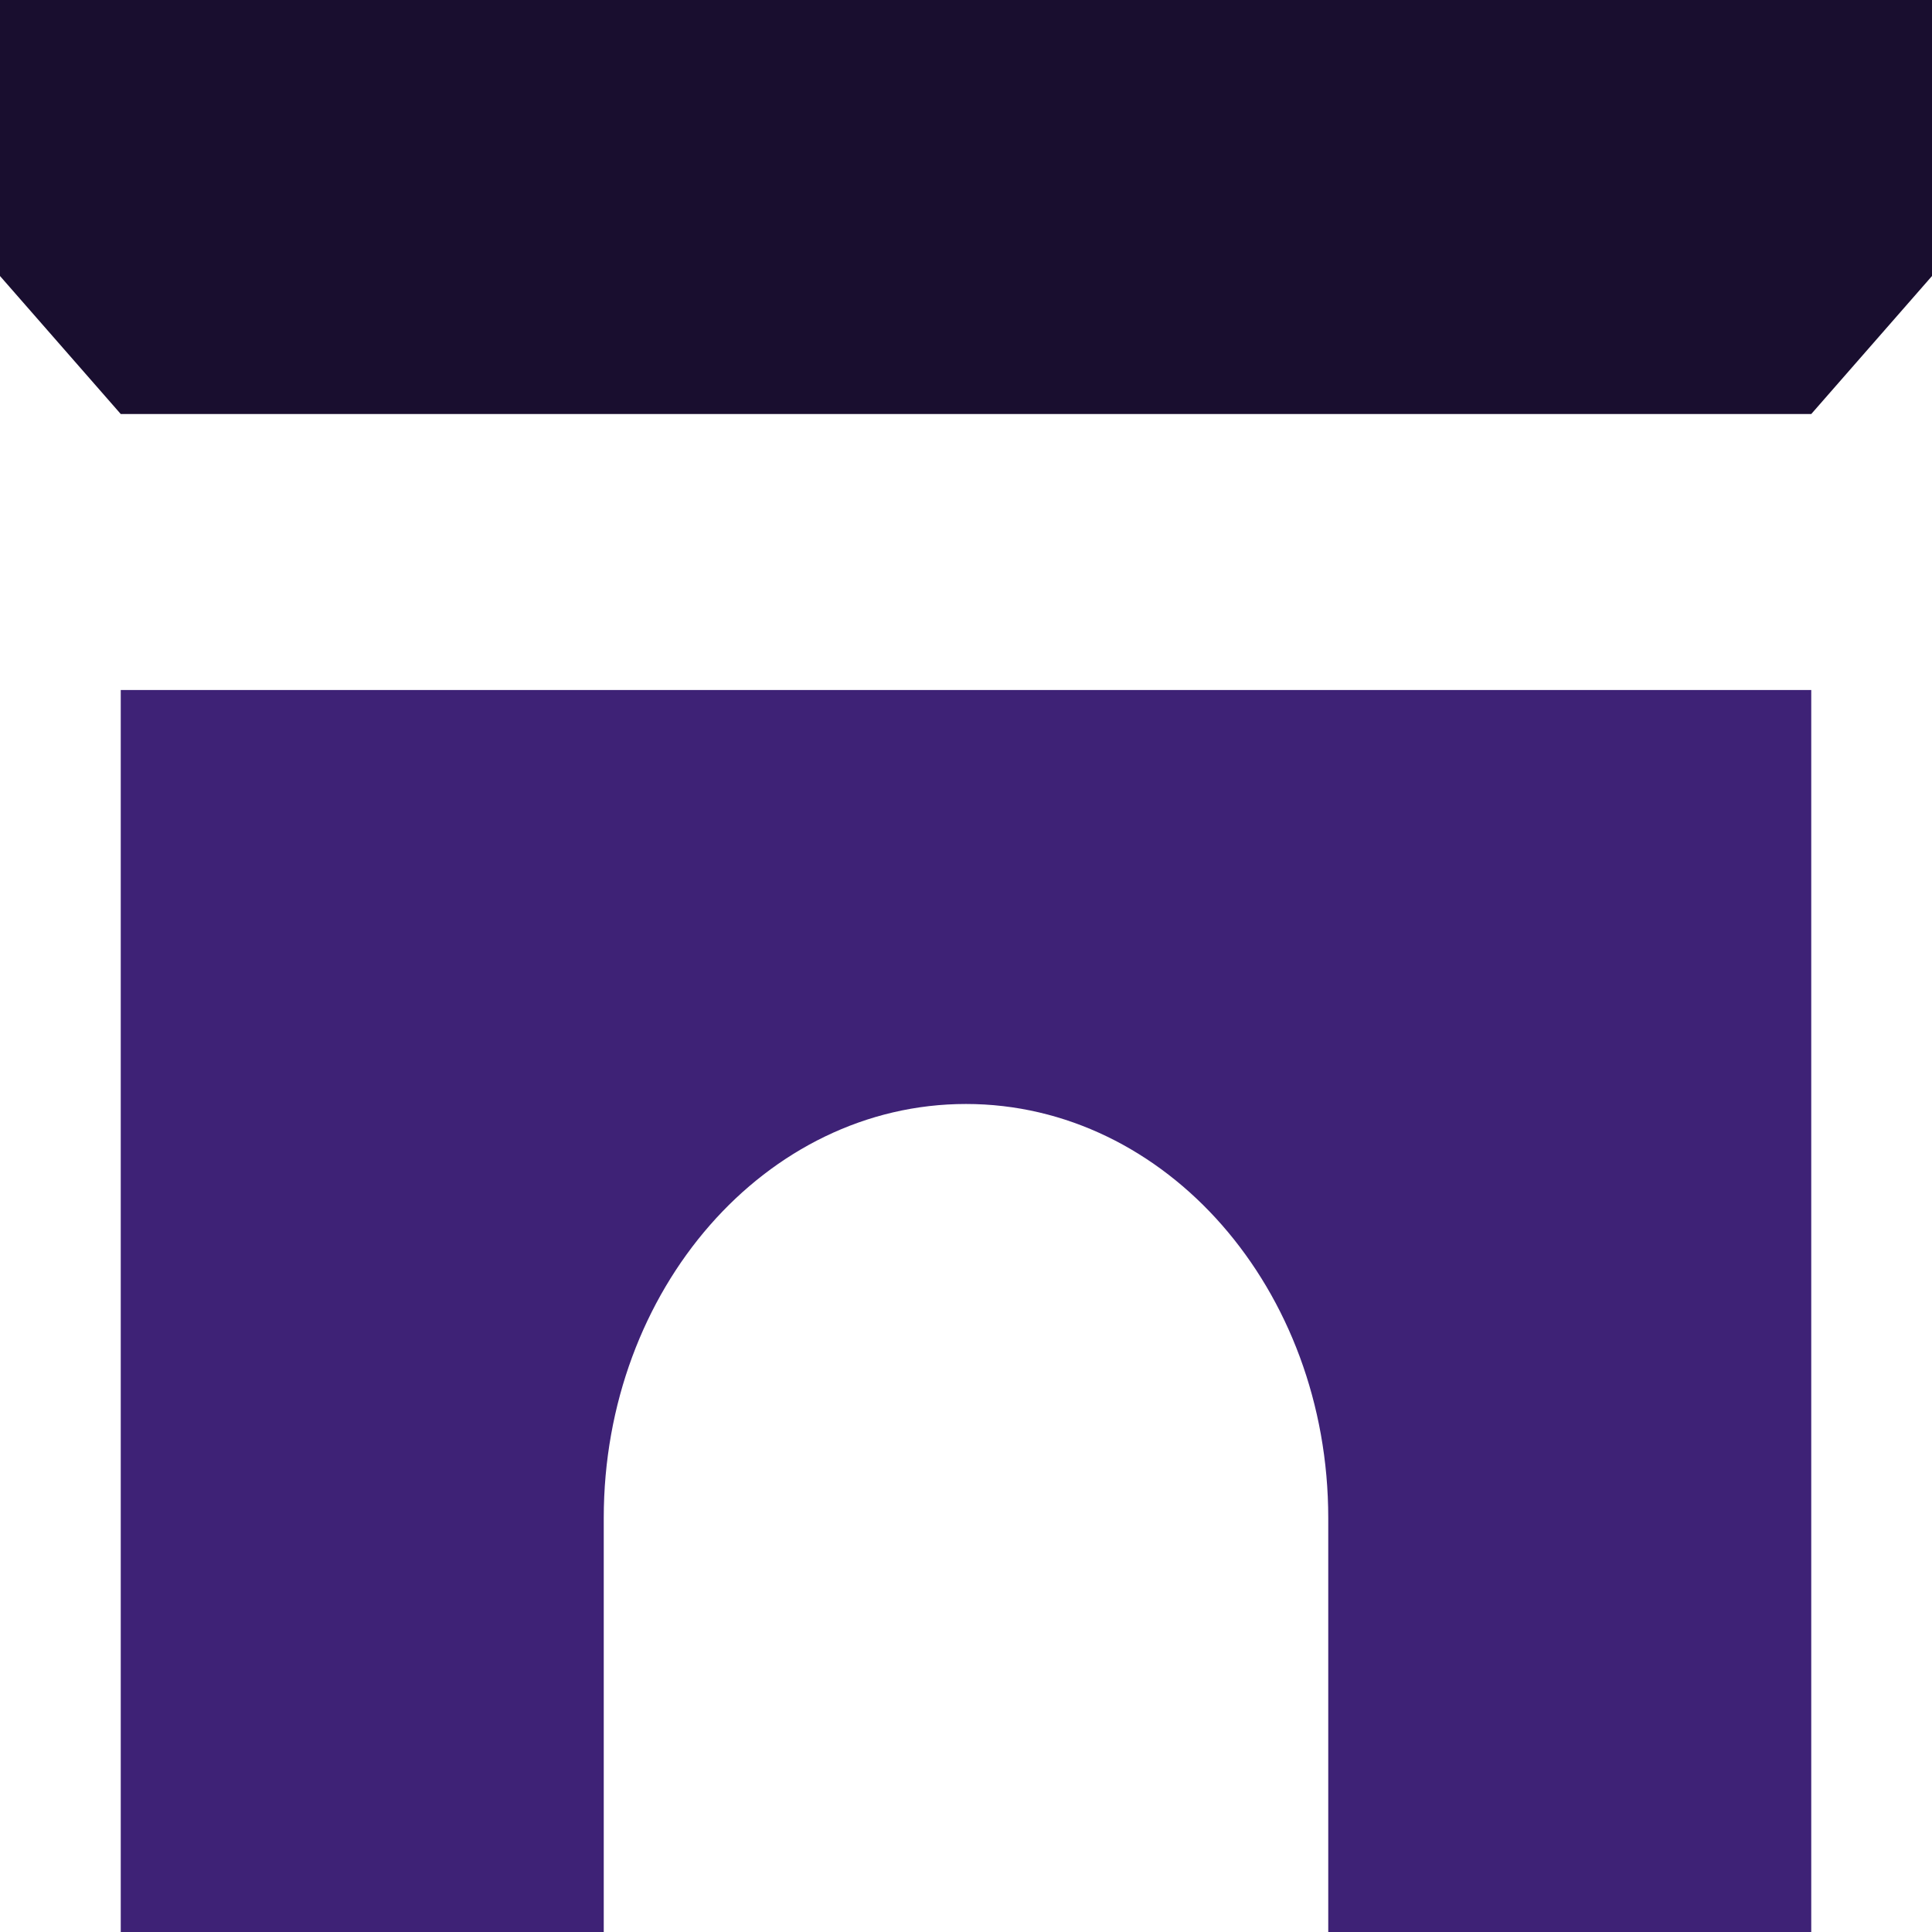
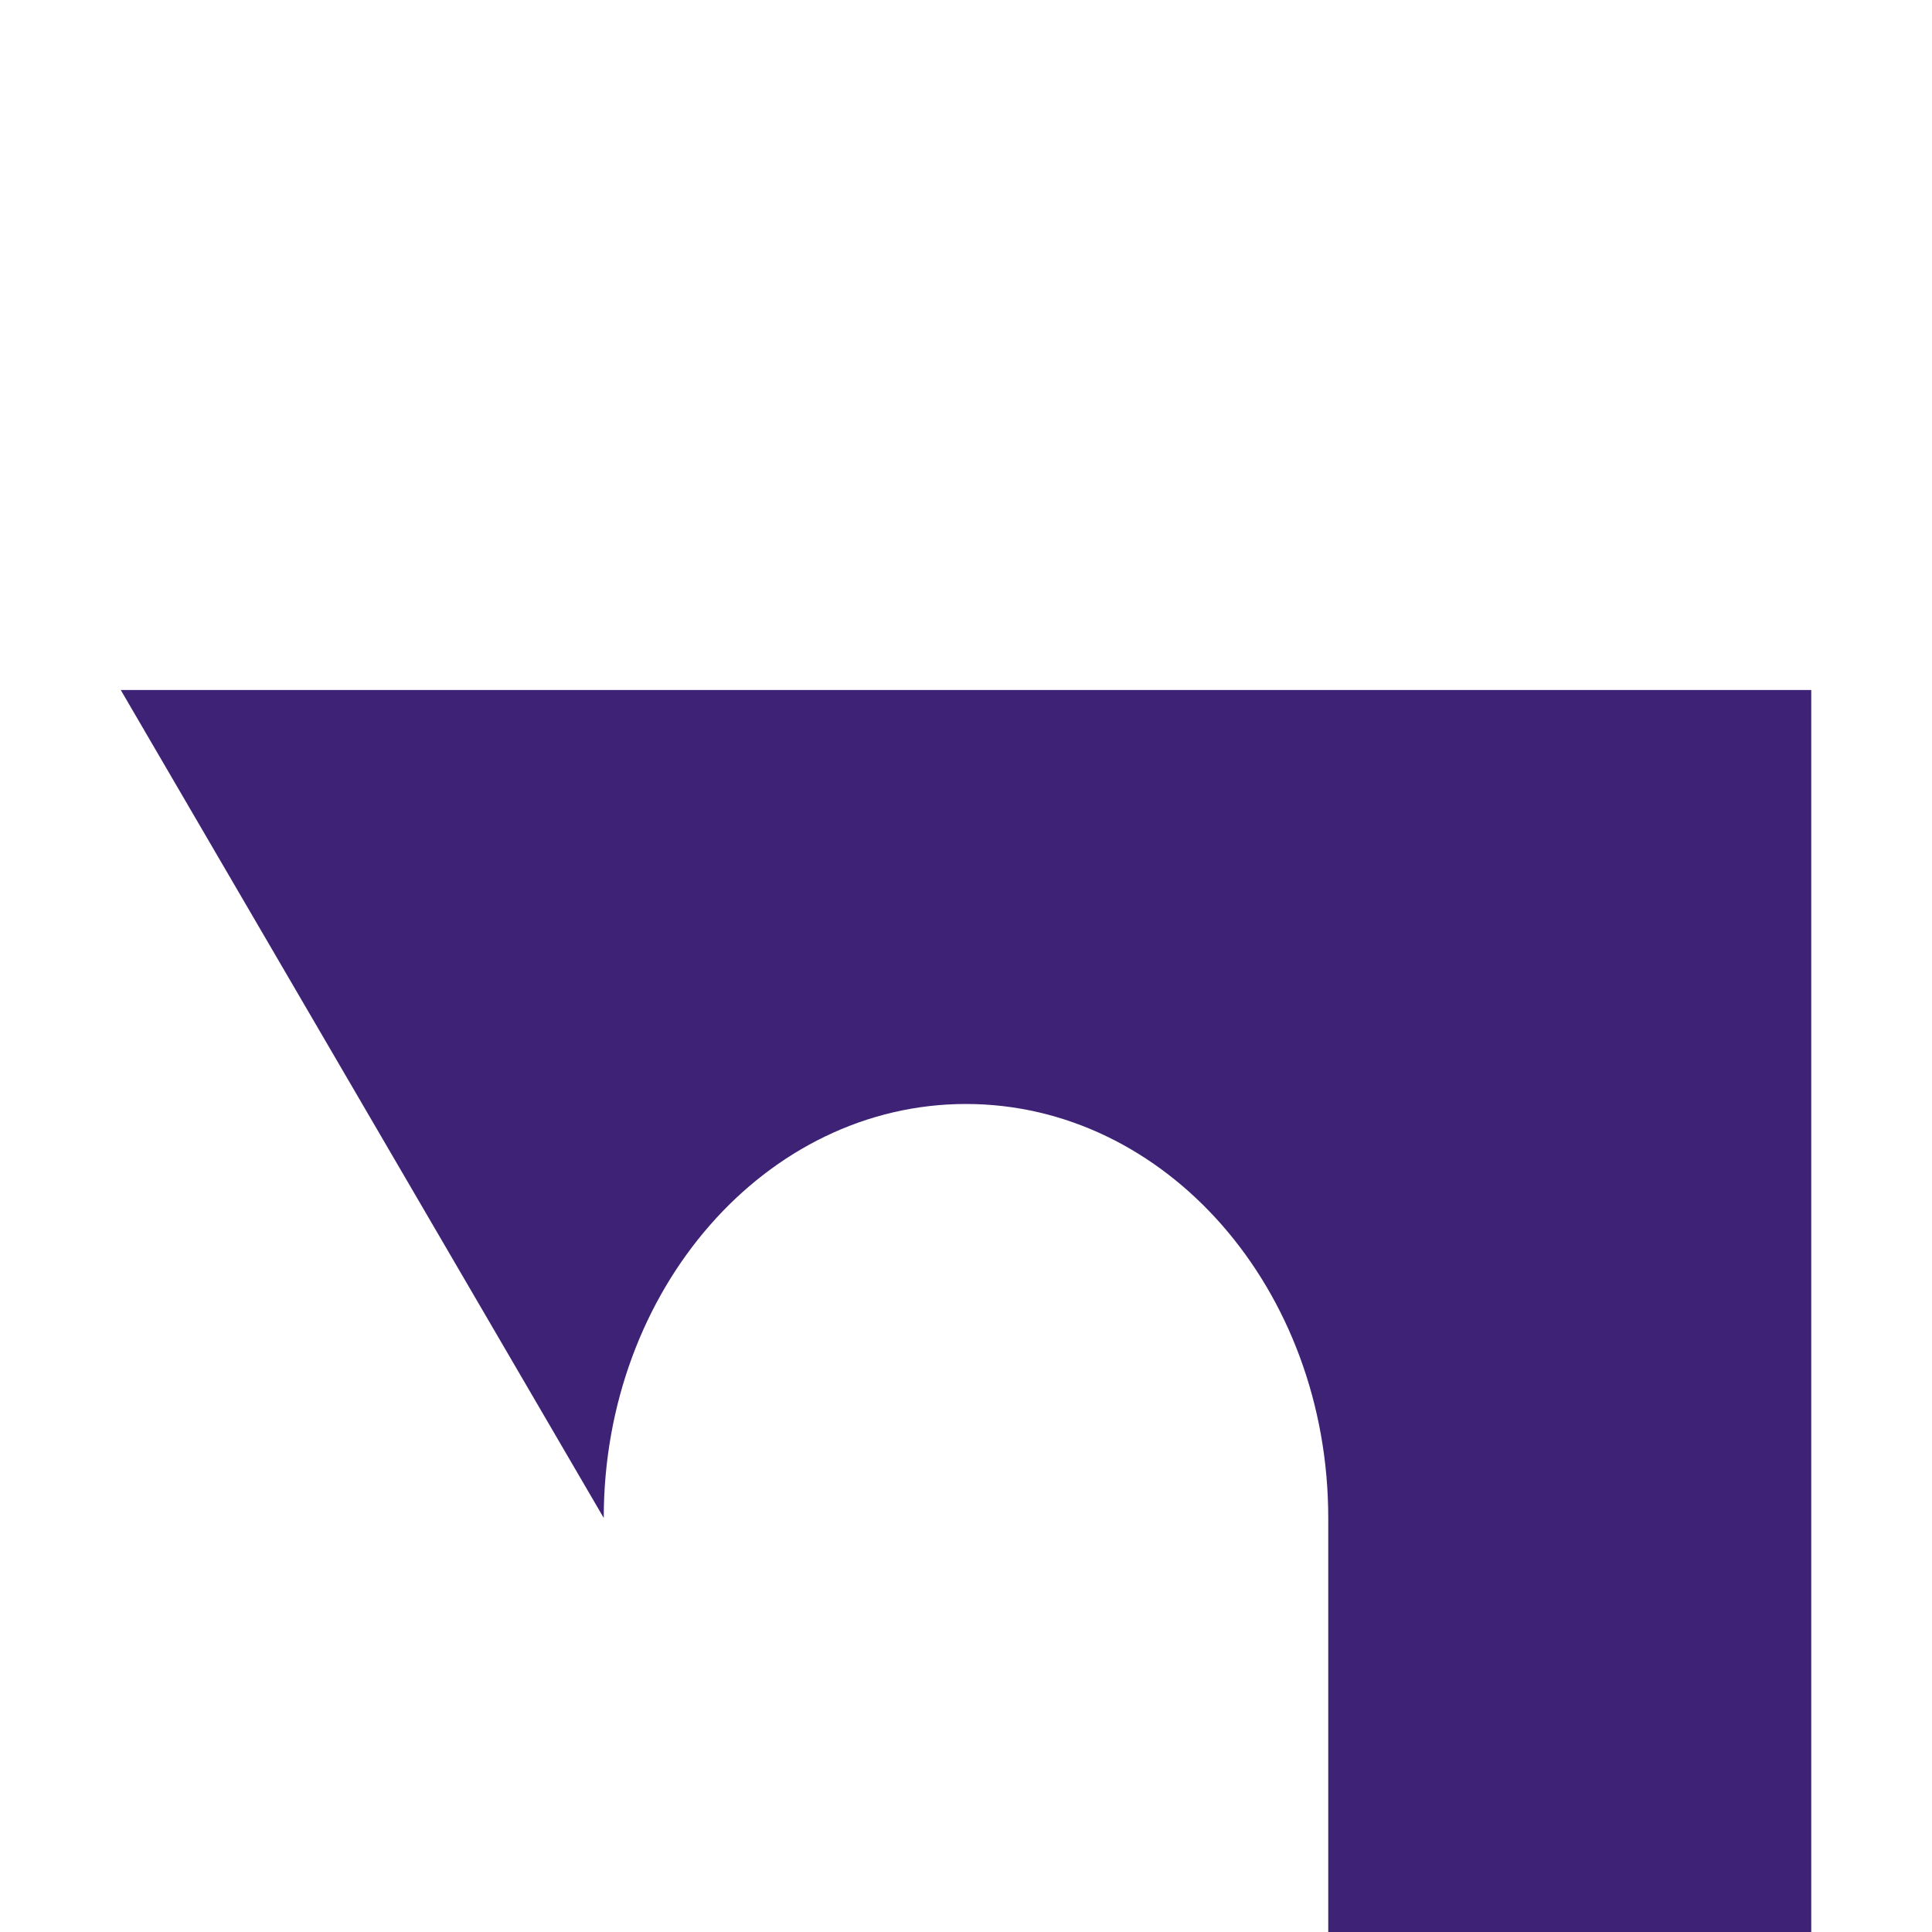
<svg xmlns="http://www.w3.org/2000/svg" xml:space="preserve" width="0.5in" height="0.5in" version="1.1" style="shape-rendering:geometricPrecision; text-rendering:geometricPrecision; image-rendering:optimizeQuality; fill-rule:evenodd; clip-rule:evenodd" viewBox="0 0 500 500">
  <defs>
    <style type="text/css">
   
    .fil0 {fill:#190E2F;fill-rule:nonzero}
    .fil1 {fill:#3E2276;fill-rule:nonzero}
   
  </style>
  </defs>
  <g id="Layer_x0020_1">
-     <polygon class="fil0" points="500,0 -0,0 -0,71.43 31.25,107.15 468.75,107.15 500,71.43 " />
-     <path class="fil1" d="M31.25 178.57l437.5 0 0 321.43 -125 0 0 -107.15c0,-59.17 -41.98,-107.14 -93.75,-107.14 -51.78,0 -93.75,47.97 -93.75,107.14l0 107.15 -125 0 0 -321.43z" />
+     <path class="fil1" d="M31.25 178.57l437.5 0 0 321.43 -125 0 0 -107.15c0,-59.17 -41.98,-107.14 -93.75,-107.14 -51.78,0 -93.75,47.97 -93.75,107.14z" />
  </g>
</svg>